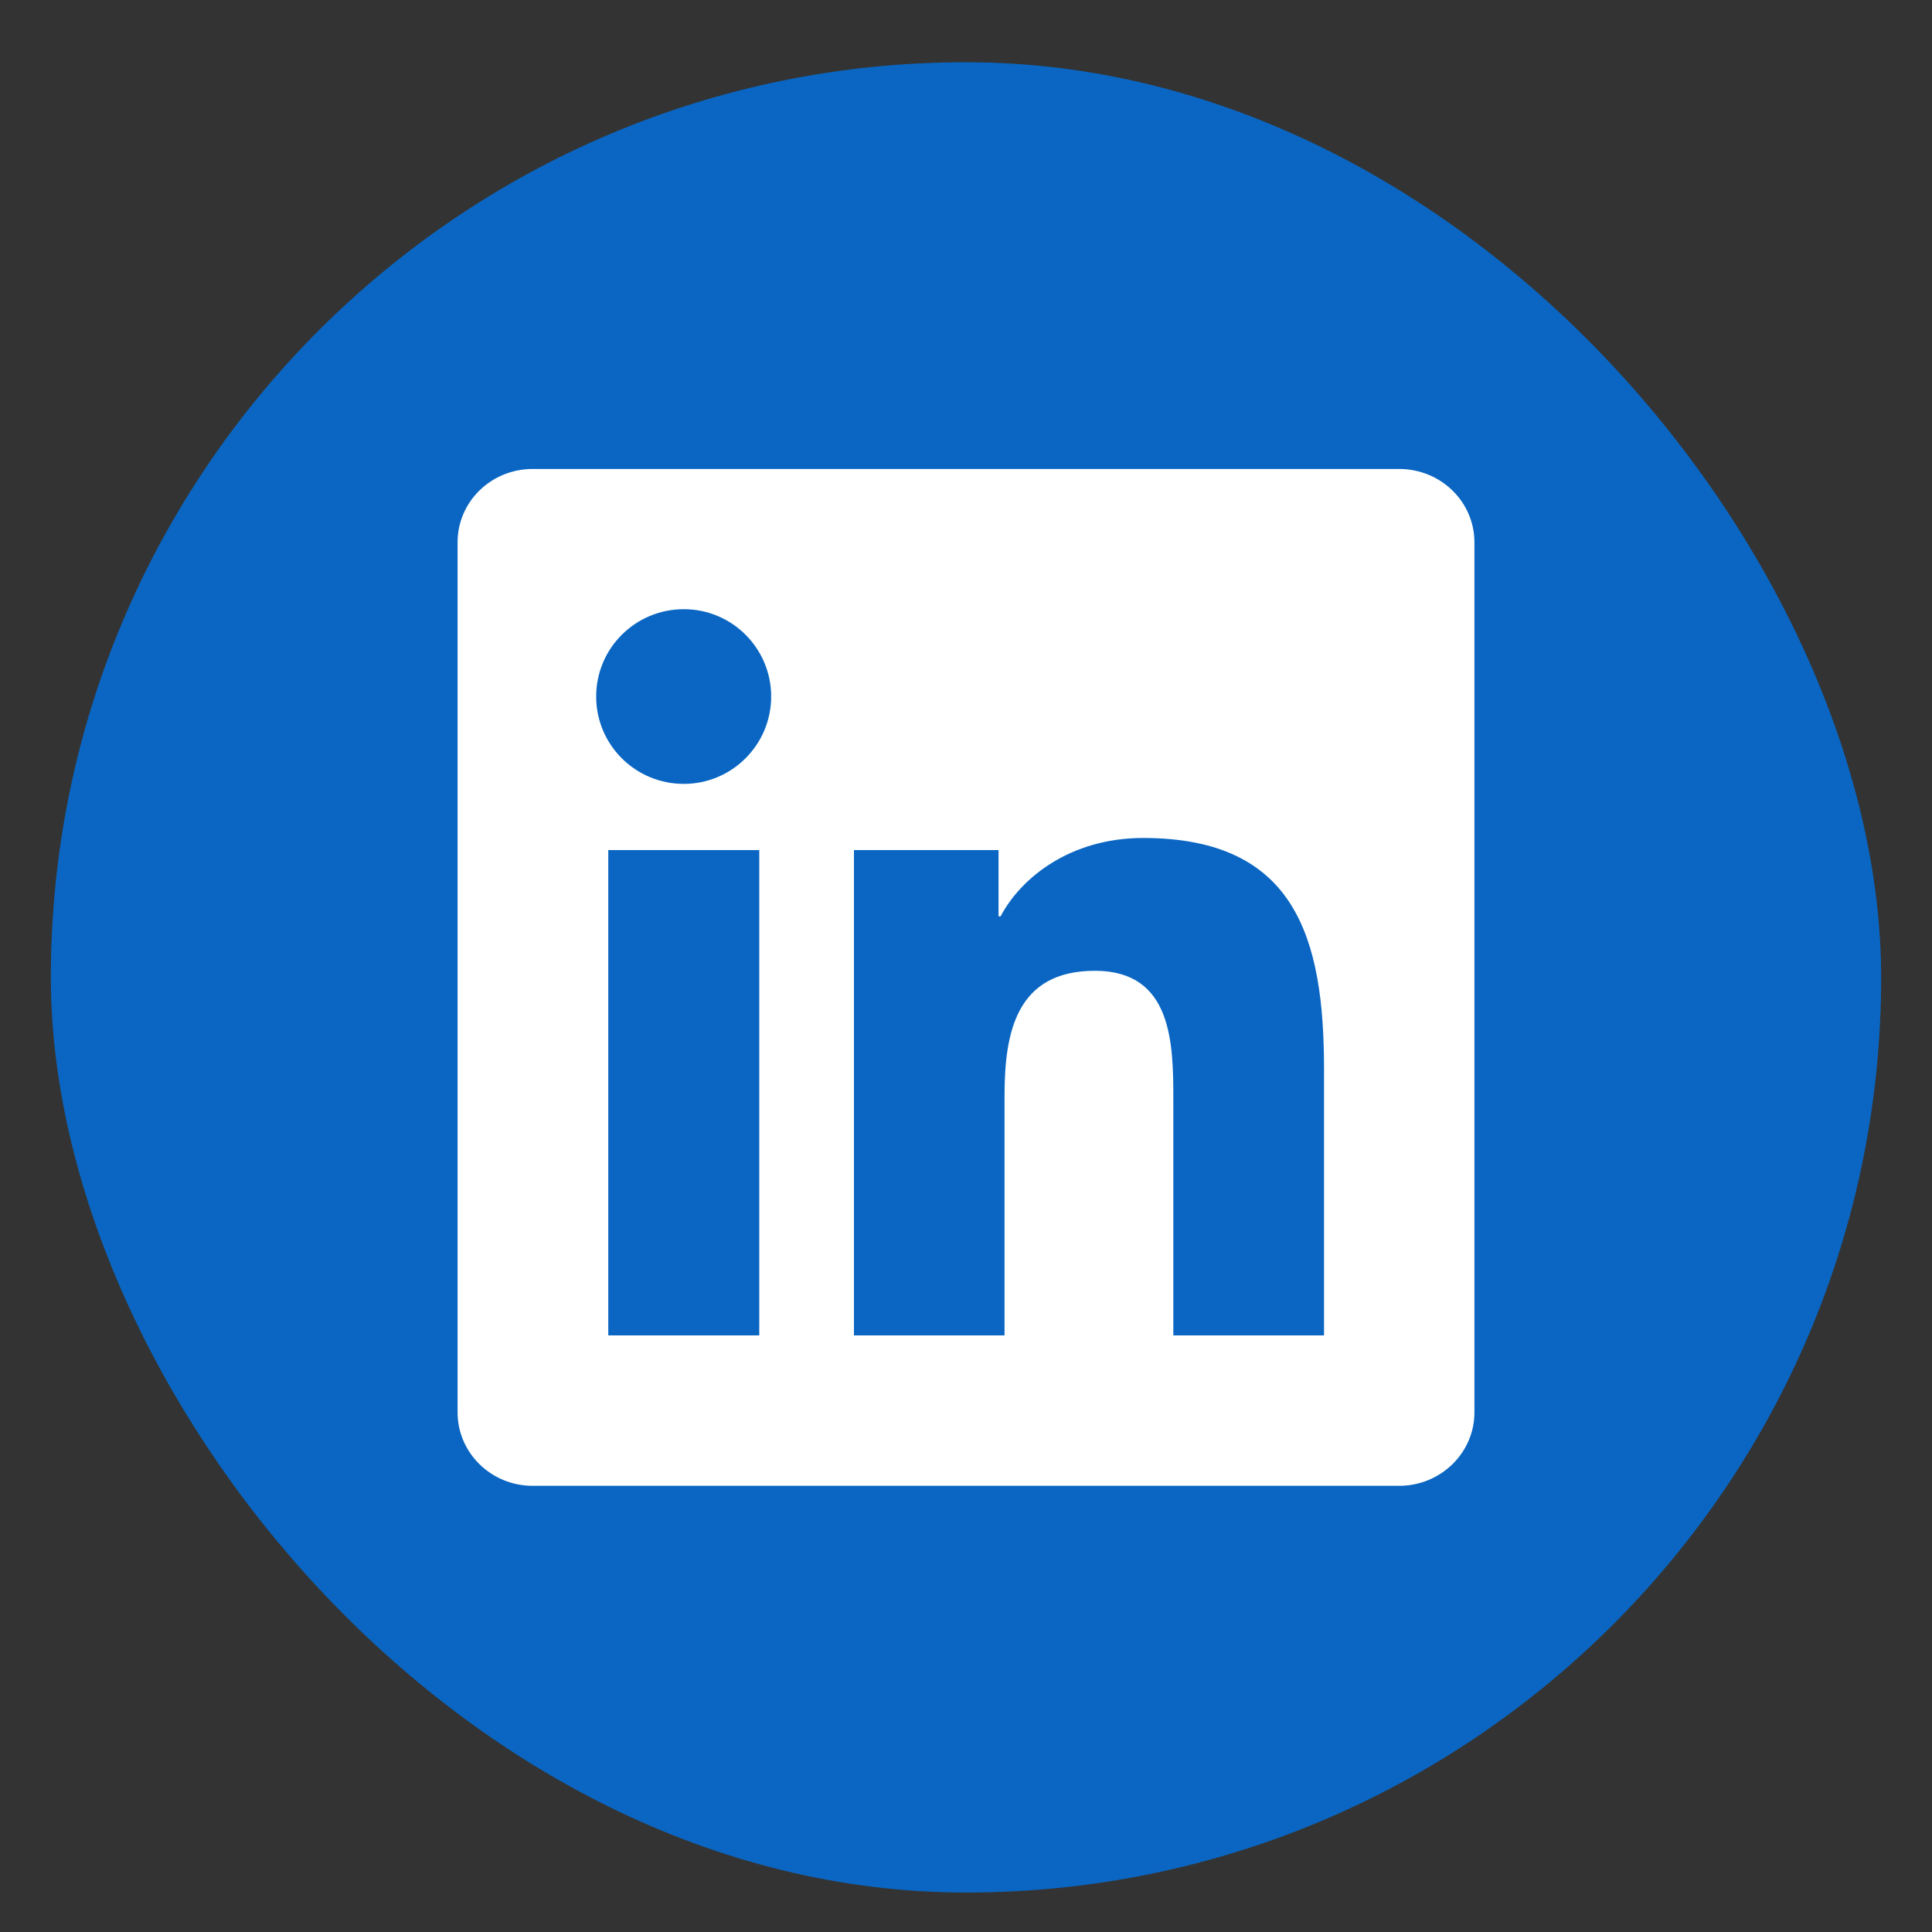
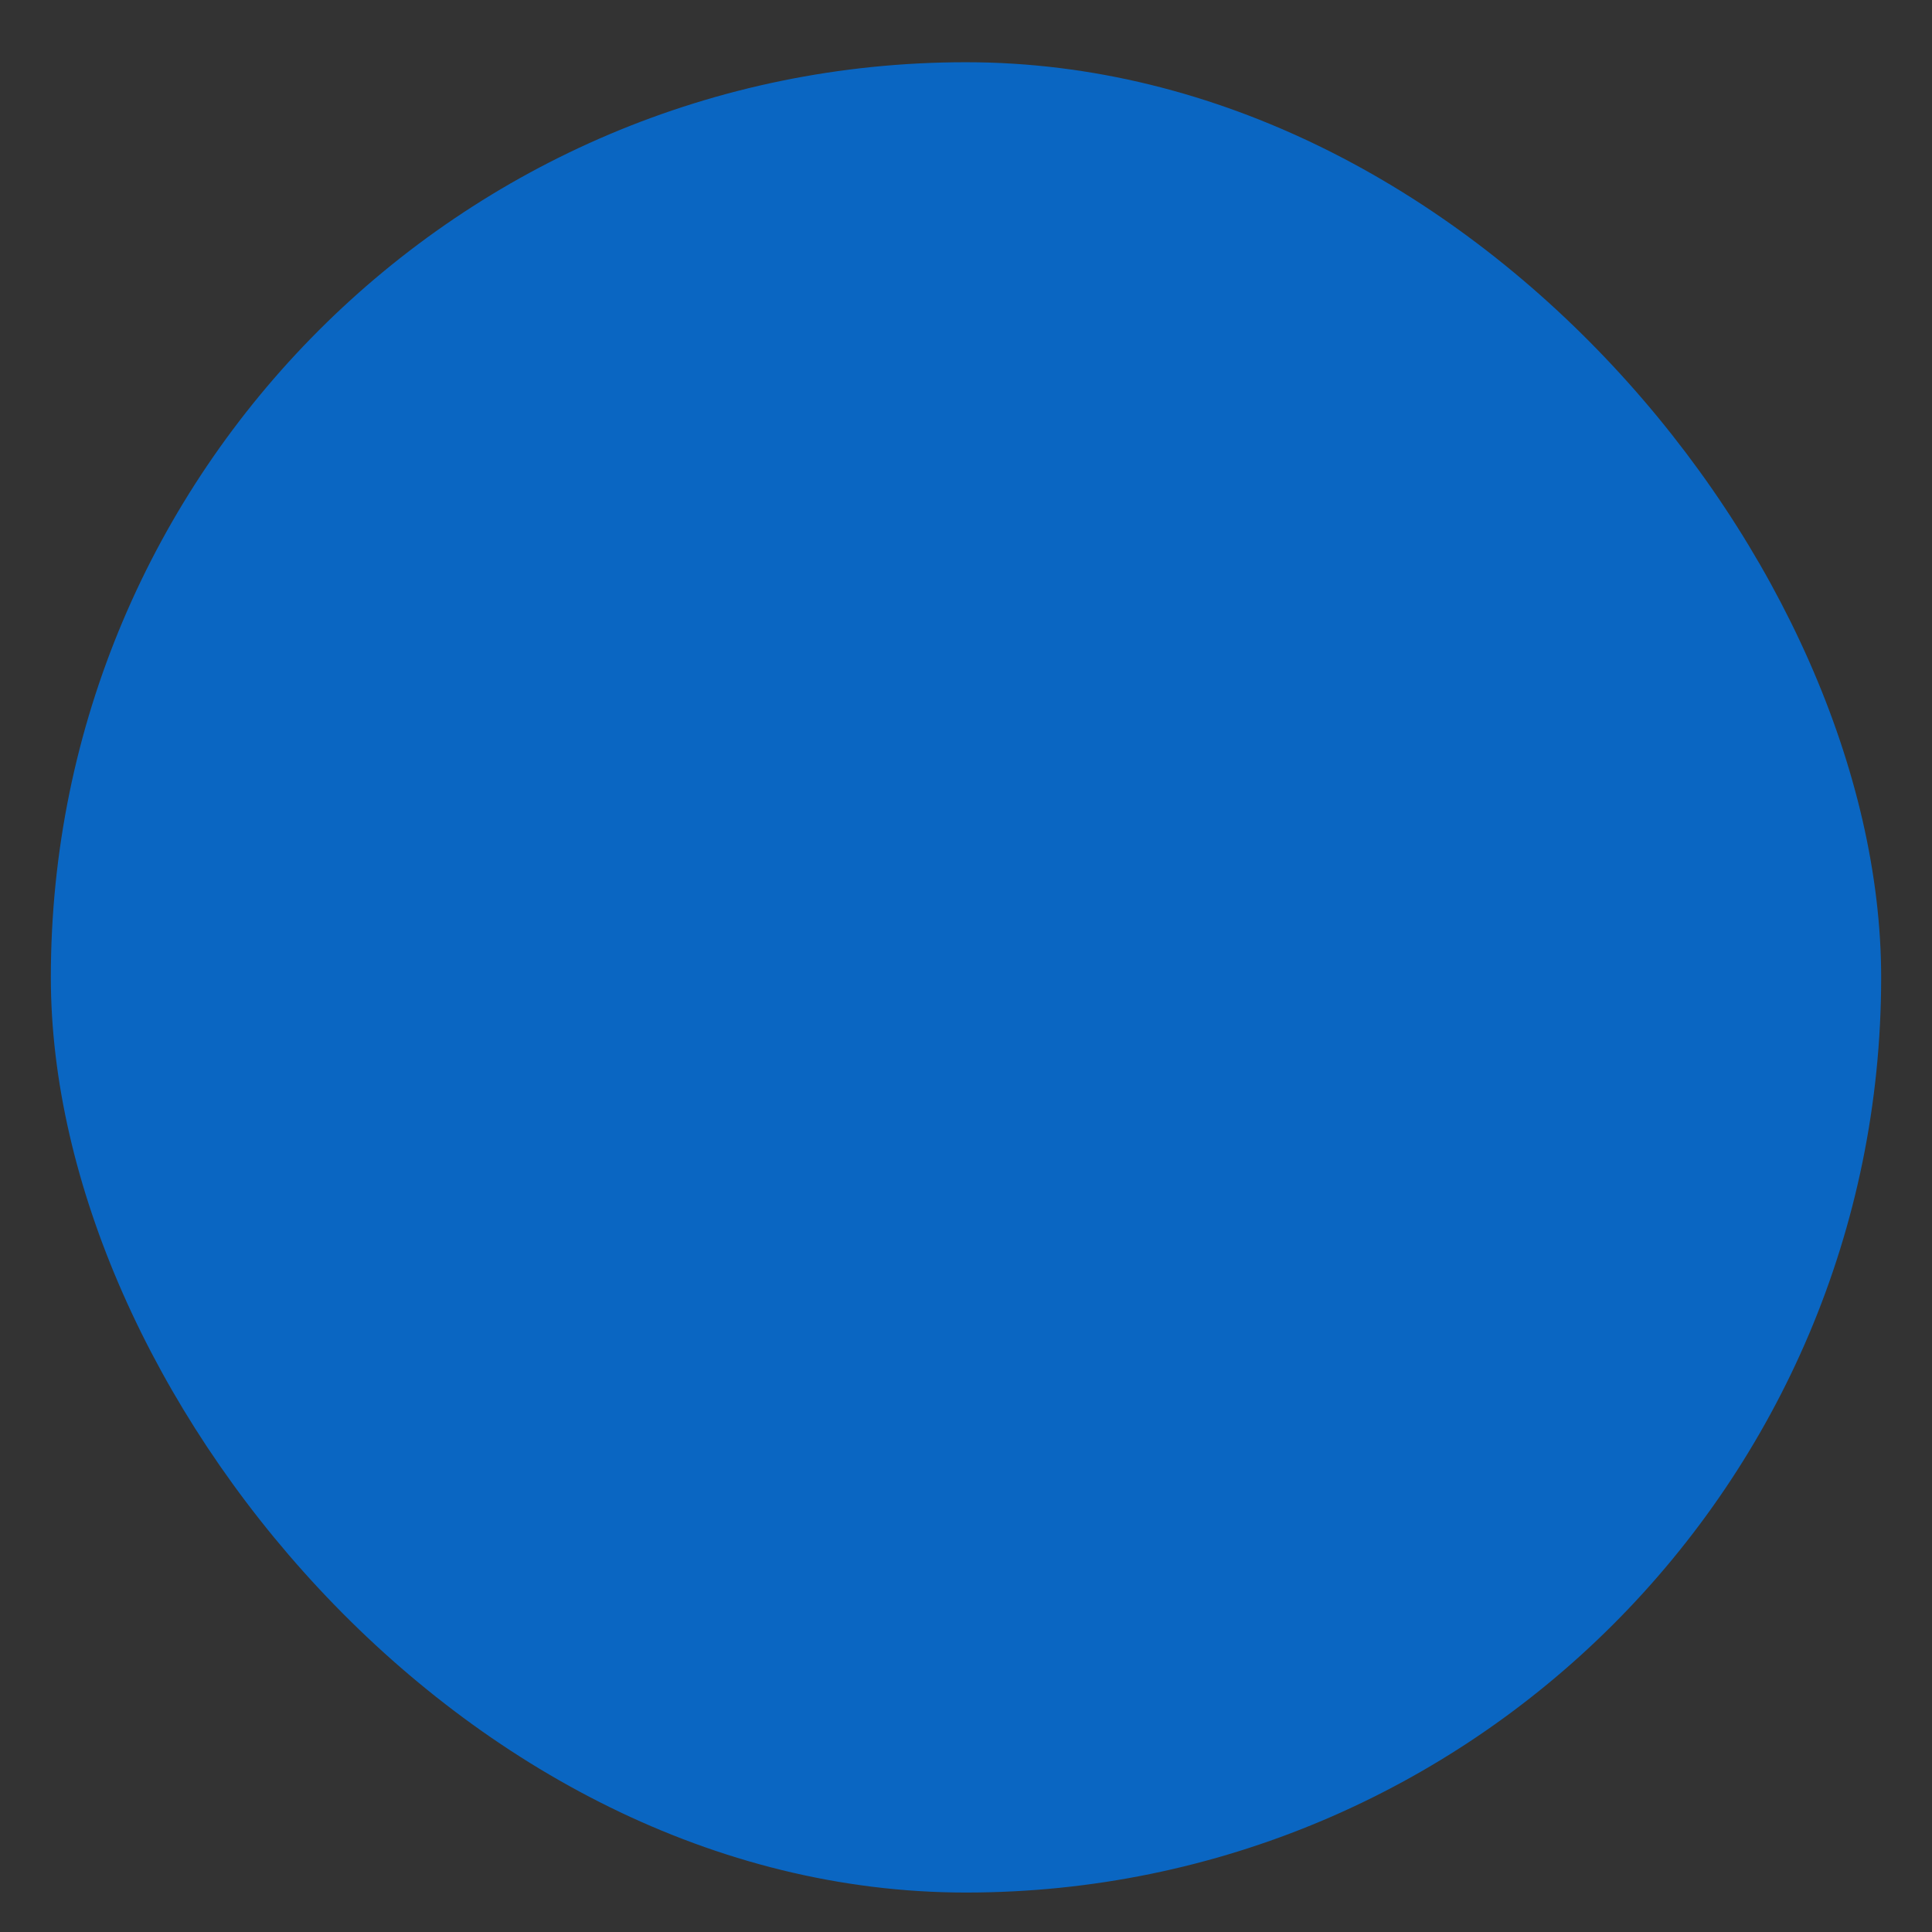
<svg xmlns="http://www.w3.org/2000/svg" width="19" height="19" viewBox="0 0 19 19" fill="none">
  <rect x="0" y="0" width="19" height="19" fill="#333333" stroke="none" />
  <rect x="0.5" y="0.612" width="18" height="18" rx="9" fill="#0A66C2" />
  <g clip-path="url(#clip0_244_1187)">
-     <path d="M13.76 4.612H5.238C4.83 4.612 4.5 4.934 4.5 5.333V13.889C4.5 14.288 4.83 14.612 5.238 14.612H13.76C14.168 14.612 14.5 14.288 14.5 13.891V5.333C14.5 4.934 14.168 4.612 13.76 4.612ZM7.467 13.133H5.982V8.36H7.467V13.133ZM6.725 7.709C6.248 7.709 5.863 7.325 5.863 6.85C5.863 6.375 6.248 5.991 6.725 5.991C7.199 5.991 7.584 6.375 7.584 6.85C7.584 7.323 7.199 7.709 6.725 7.709ZM13.021 13.133H11.539V10.813C11.539 10.26 11.529 9.547 10.768 9.547C9.996 9.547 9.879 10.151 9.879 10.774V13.133H8.398V8.36H9.82V9.012H9.84C10.037 8.637 10.521 8.241 11.242 8.241C12.744 8.241 13.021 9.229 13.021 10.514V13.133Z" fill="white" />
-   </g>
+     </g>
  <defs>
    <clipPath id="clip0_244_1187">
      <rect width="10" height="10" fill="white" transform="translate(4.5 4.612)" />
    </clipPath>
  </defs>
</svg>